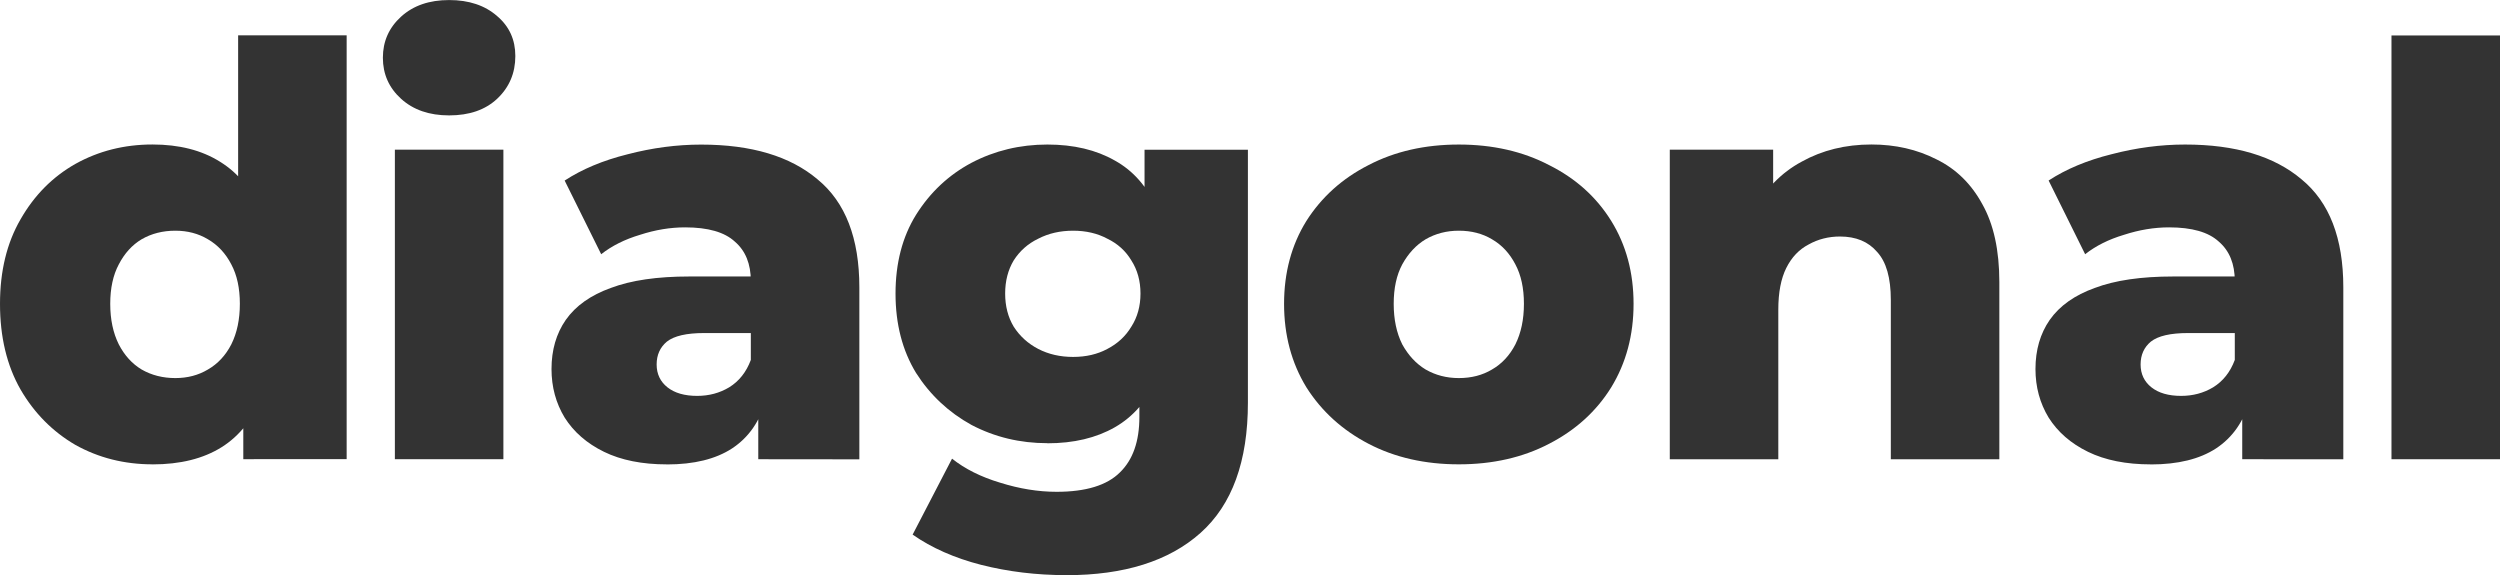
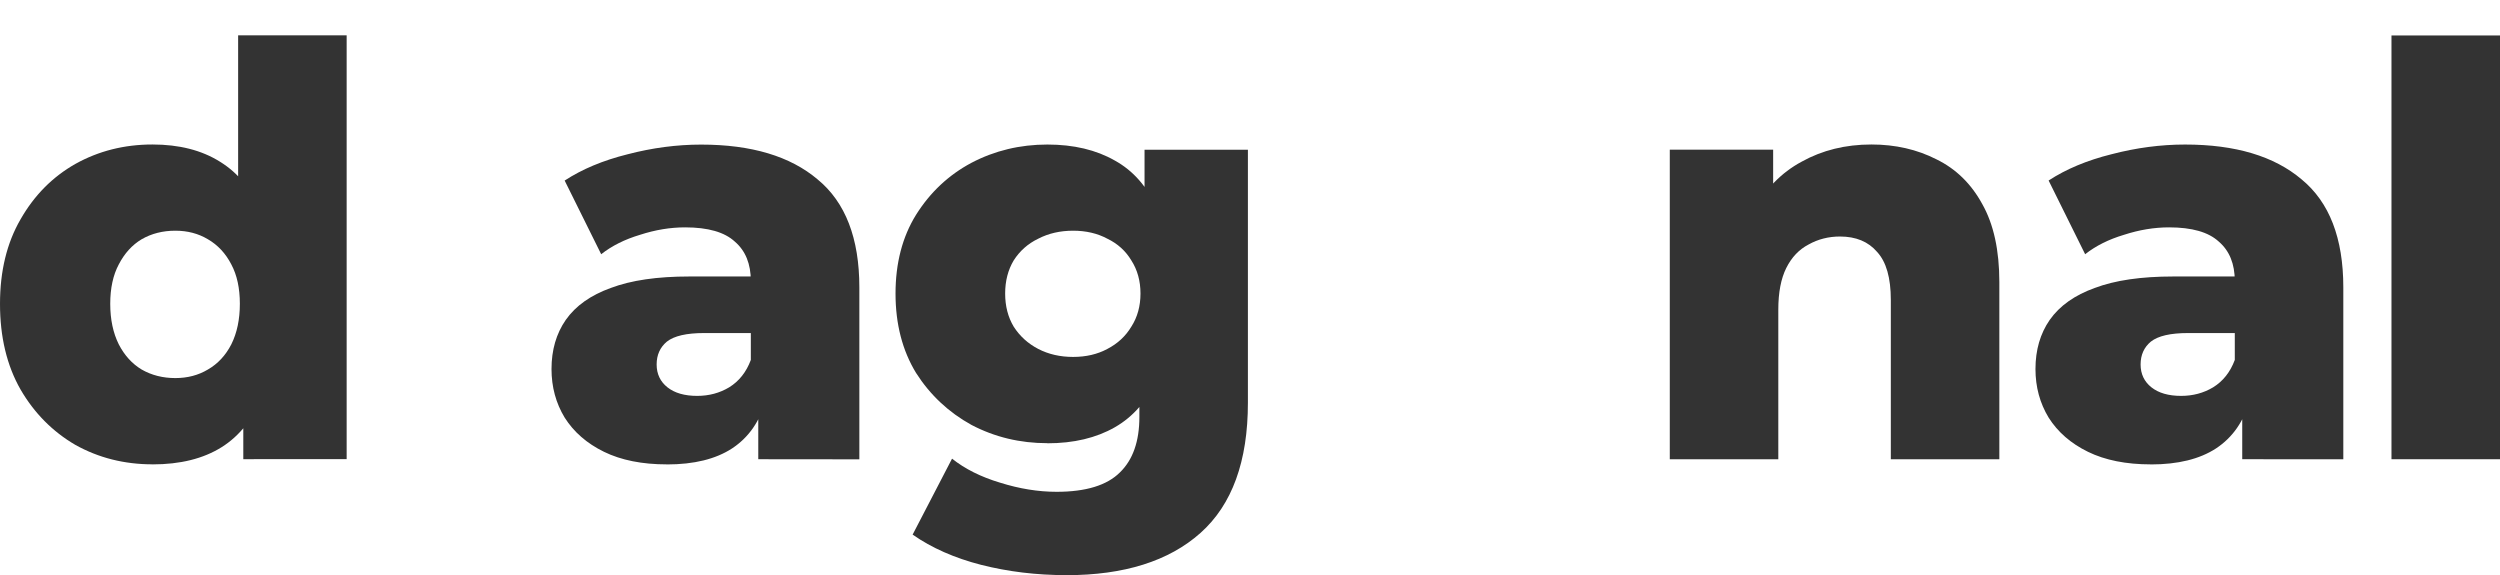
<svg xmlns="http://www.w3.org/2000/svg" xmlns:ns1="http://sodipodi.sourceforge.net/DTD/sodipodi-0.dtd" xmlns:ns2="http://www.inkscape.org/namespaces/inkscape" width="49.415mm" height="11.368mm" viewBox="0 0 49.415 11.368" id="svg1596" ns1:docname="diagonal_logo_5_1.svg" ns2:version="1.2.2 (732a01da63, 2022-12-09)">
  <defs id="defs1593" />
  <g ns2:label="Слой 1" ns2:groupmode="layer" id="layer1">
    <g aria-label="diagonal" id="text2497" style="font-weight:800;font-size:11.289px;font-family:Montserrat;-inkscape-font-specification:'Montserrat Ultra-Bold';fill:#333333;fill-opacity:1;stroke-width:0.265" transform="translate(-30.145,-106.246)">
      <path d="m 33.159,115.424 q -0.835,0 -1.524,-0.384 -0.677,-0.395 -1.084,-1.095 -0.406,-0.711 -0.406,-1.693 0,-0.971 0.406,-1.671 0.406,-0.711 1.084,-1.095 0.689,-0.384 1.524,-0.384 0.79,0 1.332,0.339 0.553,0.339 0.835,1.039 0.282,0.7 0.282,1.772 0,1.095 -0.271,1.795 -0.271,0.7 -0.813,1.039 -0.542,0.339 -1.366,0.339 z m 0.452,-1.705 q 0.361,0 0.643,-0.169 0.294,-0.169 0.463,-0.497 0.169,-0.339 0.169,-0.802 0,-0.463 -0.169,-0.779 -0.169,-0.327 -0.463,-0.497 -0.282,-0.169 -0.643,-0.169 -0.373,0 -0.666,0.169 -0.282,0.169 -0.452,0.497 -0.169,0.316 -0.169,0.779 0,0.463 0.169,0.802 0.169,0.327 0.452,0.497 0.294,0.169 0.666,0.169 z m 1.343,1.603 v -1.05 l 0.011,-2.021 -0.113,-2.021 v -3.285 h 2.145 v 8.376 z" id="path2603" style="fill:#333333;fill-opacity:1" />
-       <path d="M 37.95,115.323 V 109.204 h 2.145 v 6.119 z m 1.072,-6.796 q -0.587,0 -0.948,-0.327 -0.361,-0.327 -0.361,-0.813 0,-0.485 0.361,-0.813 0.361,-0.327 0.948,-0.327 0.587,0 0.948,0.316 0.361,0.305 0.361,0.79 0,0.508 -0.361,0.847 -0.35,0.327 -0.948,0.327 z" id="path2605" style="fill:#333333;fill-opacity:1;stroke:none" />
      <path d="m 45.133,115.323 v -1.14 l -0.147,-0.282 v -2.1 q 0,-0.508 -0.316,-0.779 -0.305,-0.282 -0.982,-0.282 -0.44,0 -0.892,0.147 -0.452,0.135 -0.768,0.384 l -0.722,-1.456 q 0.519,-0.339 1.242,-0.519 0.734,-0.192 1.456,-0.192 1.49,0 2.303,0.689 0.824,0.677 0.824,2.134 v 3.398 z m -1.806,0.102 q -0.734,0 -1.242,-0.248 -0.508,-0.248 -0.779,-0.677 -0.26,-0.429 -0.26,-0.96 0,-0.564 0.282,-0.971 0.294,-0.418 0.892,-0.632 0.598,-0.226 1.547,-0.226 h 1.445 v 1.118 h -1.151 q -0.519,0 -0.734,0.169 -0.203,0.169 -0.203,0.452 0,0.282 0.214,0.452 0.214,0.169 0.587,0.169 0.35,0 0.632,-0.169 0.294,-0.181 0.429,-0.542 l 0.294,0.79 q -0.169,0.632 -0.666,0.96 -0.485,0.316 -1.287,0.316 z" id="path2607" style="fill:#333333;fill-opacity:1;stroke:none" />
      <path d="m 51.221,117.614 q -0.881,0 -1.682,-0.203 -0.79,-0.203 -1.355,-0.598 l 0.779,-1.501 q 0.384,0.305 0.948,0.474 0.576,0.181 1.118,0.181 0.869,0 1.253,-0.384 0.384,-0.373 0.384,-1.095 v -0.722 l 0.113,-1.716 -0.011,-1.727 v -1.118 h 2.043 v 5.001 q 0,1.738 -0.937,2.574 -0.937,0.835 -2.653,0.835 z m -0.373,-2.608 q -0.813,0 -1.501,-0.361 -0.677,-0.373 -1.095,-1.027 -0.406,-0.666 -0.406,-1.569 0,-0.903 0.406,-1.558 0.418,-0.666 1.095,-1.027 0.689,-0.361 1.501,-0.361 0.779,0 1.332,0.316 0.553,0.305 0.835,0.96 0.294,0.655 0.294,1.671 0,1.016 -0.294,1.671 -0.282,0.655 -0.835,0.971 -0.553,0.316 -1.332,0.316 z m 0.508,-1.705 q 0.384,0 0.677,-0.158 0.305,-0.158 0.474,-0.44 0.181,-0.282 0.181,-0.655 0,-0.373 -0.181,-0.655 -0.169,-0.282 -0.474,-0.429 -0.294,-0.158 -0.677,-0.158 -0.384,0 -0.689,0.158 -0.305,0.147 -0.485,0.429 -0.169,0.282 -0.169,0.655 0,0.373 0.169,0.655 0.181,0.282 0.485,0.44 0.305,0.158 0.689,0.158 z" id="path2609" style="fill:#333333;fill-opacity:1;stroke:none" />
-       <path d="m 58.98,115.424 q -1.005,0 -1.784,-0.406 -0.779,-0.406 -1.23,-1.118 -0.44,-0.722 -0.44,-1.648 0,-0.926 0.44,-1.637 0.452,-0.711 1.23,-1.106 0.779,-0.406 1.784,-0.406 1.005,0 1.784,0.406 0.79,0.395 1.23,1.106 0.44,0.711 0.44,1.637 0,0.926 -0.44,1.648 -0.44,0.711 -1.23,1.118 -0.779,0.406 -1.784,0.406 z m 0,-1.705 q 0.373,0 0.655,-0.169 0.294,-0.169 0.463,-0.497 0.169,-0.339 0.169,-0.802 0,-0.463 -0.169,-0.779 -0.169,-0.327 -0.463,-0.497 -0.282,-0.169 -0.655,-0.169 -0.361,0 -0.655,0.169 -0.282,0.169 -0.463,0.497 -0.169,0.316 -0.169,0.779 0,0.463 0.169,0.802 0.181,0.327 0.463,0.497 0.294,0.169 0.655,0.169 z" id="path2611" style="fill:#333333;fill-opacity:1;stroke:none" />
      <path d="m 67.135,109.102 q 0.711,0 1.287,0.294 0.576,0.282 0.903,0.881 0.339,0.598 0.339,1.547 v 3.5 h -2.145 v -3.15 q 0,-0.655 -0.271,-0.948 -0.26,-0.305 -0.734,-0.305 -0.339,0 -0.621,0.158 -0.282,0.147 -0.44,0.463 -0.158,0.316 -0.158,0.824 v 2.958 H 63.15 V 109.204 h 2.043 v 1.738 l -0.395,-0.508 q 0.35,-0.666 0.96,-0.993 0.61,-0.339 1.377,-0.339 z" id="path2613" style="fill:#333333;fill-opacity:1;stroke:none" />
      <path d="m 74.465,115.323 v -1.14 l -0.147,-0.282 v -2.1 q 0,-0.508 -0.316,-0.779 -0.305,-0.282 -0.982,-0.282 -0.44,0 -0.892,0.147 -0.452,0.135 -0.768,0.384 L 70.638,109.814 q 0.519,-0.339 1.242,-0.519 0.734,-0.192 1.456,-0.192 1.49,0 2.303,0.689 0.824,0.677 0.824,2.134 v 3.398 z m -1.806,0.102 q -0.734,0 -1.242,-0.248 -0.508,-0.248 -0.779,-0.677 -0.26,-0.429 -0.26,-0.96 0,-0.564 0.282,-0.971 0.294,-0.418 0.892,-0.632 0.598,-0.226 1.547,-0.226 h 1.445 v 1.118 h -1.151 q -0.519,0 -0.734,0.169 -0.203,0.169 -0.203,0.452 0,0.282 0.214,0.452 0.214,0.169 0.587,0.169 0.35,0 0.632,-0.169 0.294,-0.181 0.429,-0.542 l 0.294,0.79 q -0.169,0.632 -0.666,0.96 -0.485,0.316 -1.287,0.316 z" id="path2615" style="fill:#333333;fill-opacity:1;stroke:none" />
      <path d="m 77.415,115.323 v -8.376 h 2.145 v 8.376 z" id="path2617" style="fill:#333333;fill-opacity:1;stroke:none" />
    </g>
  </g>
</svg>